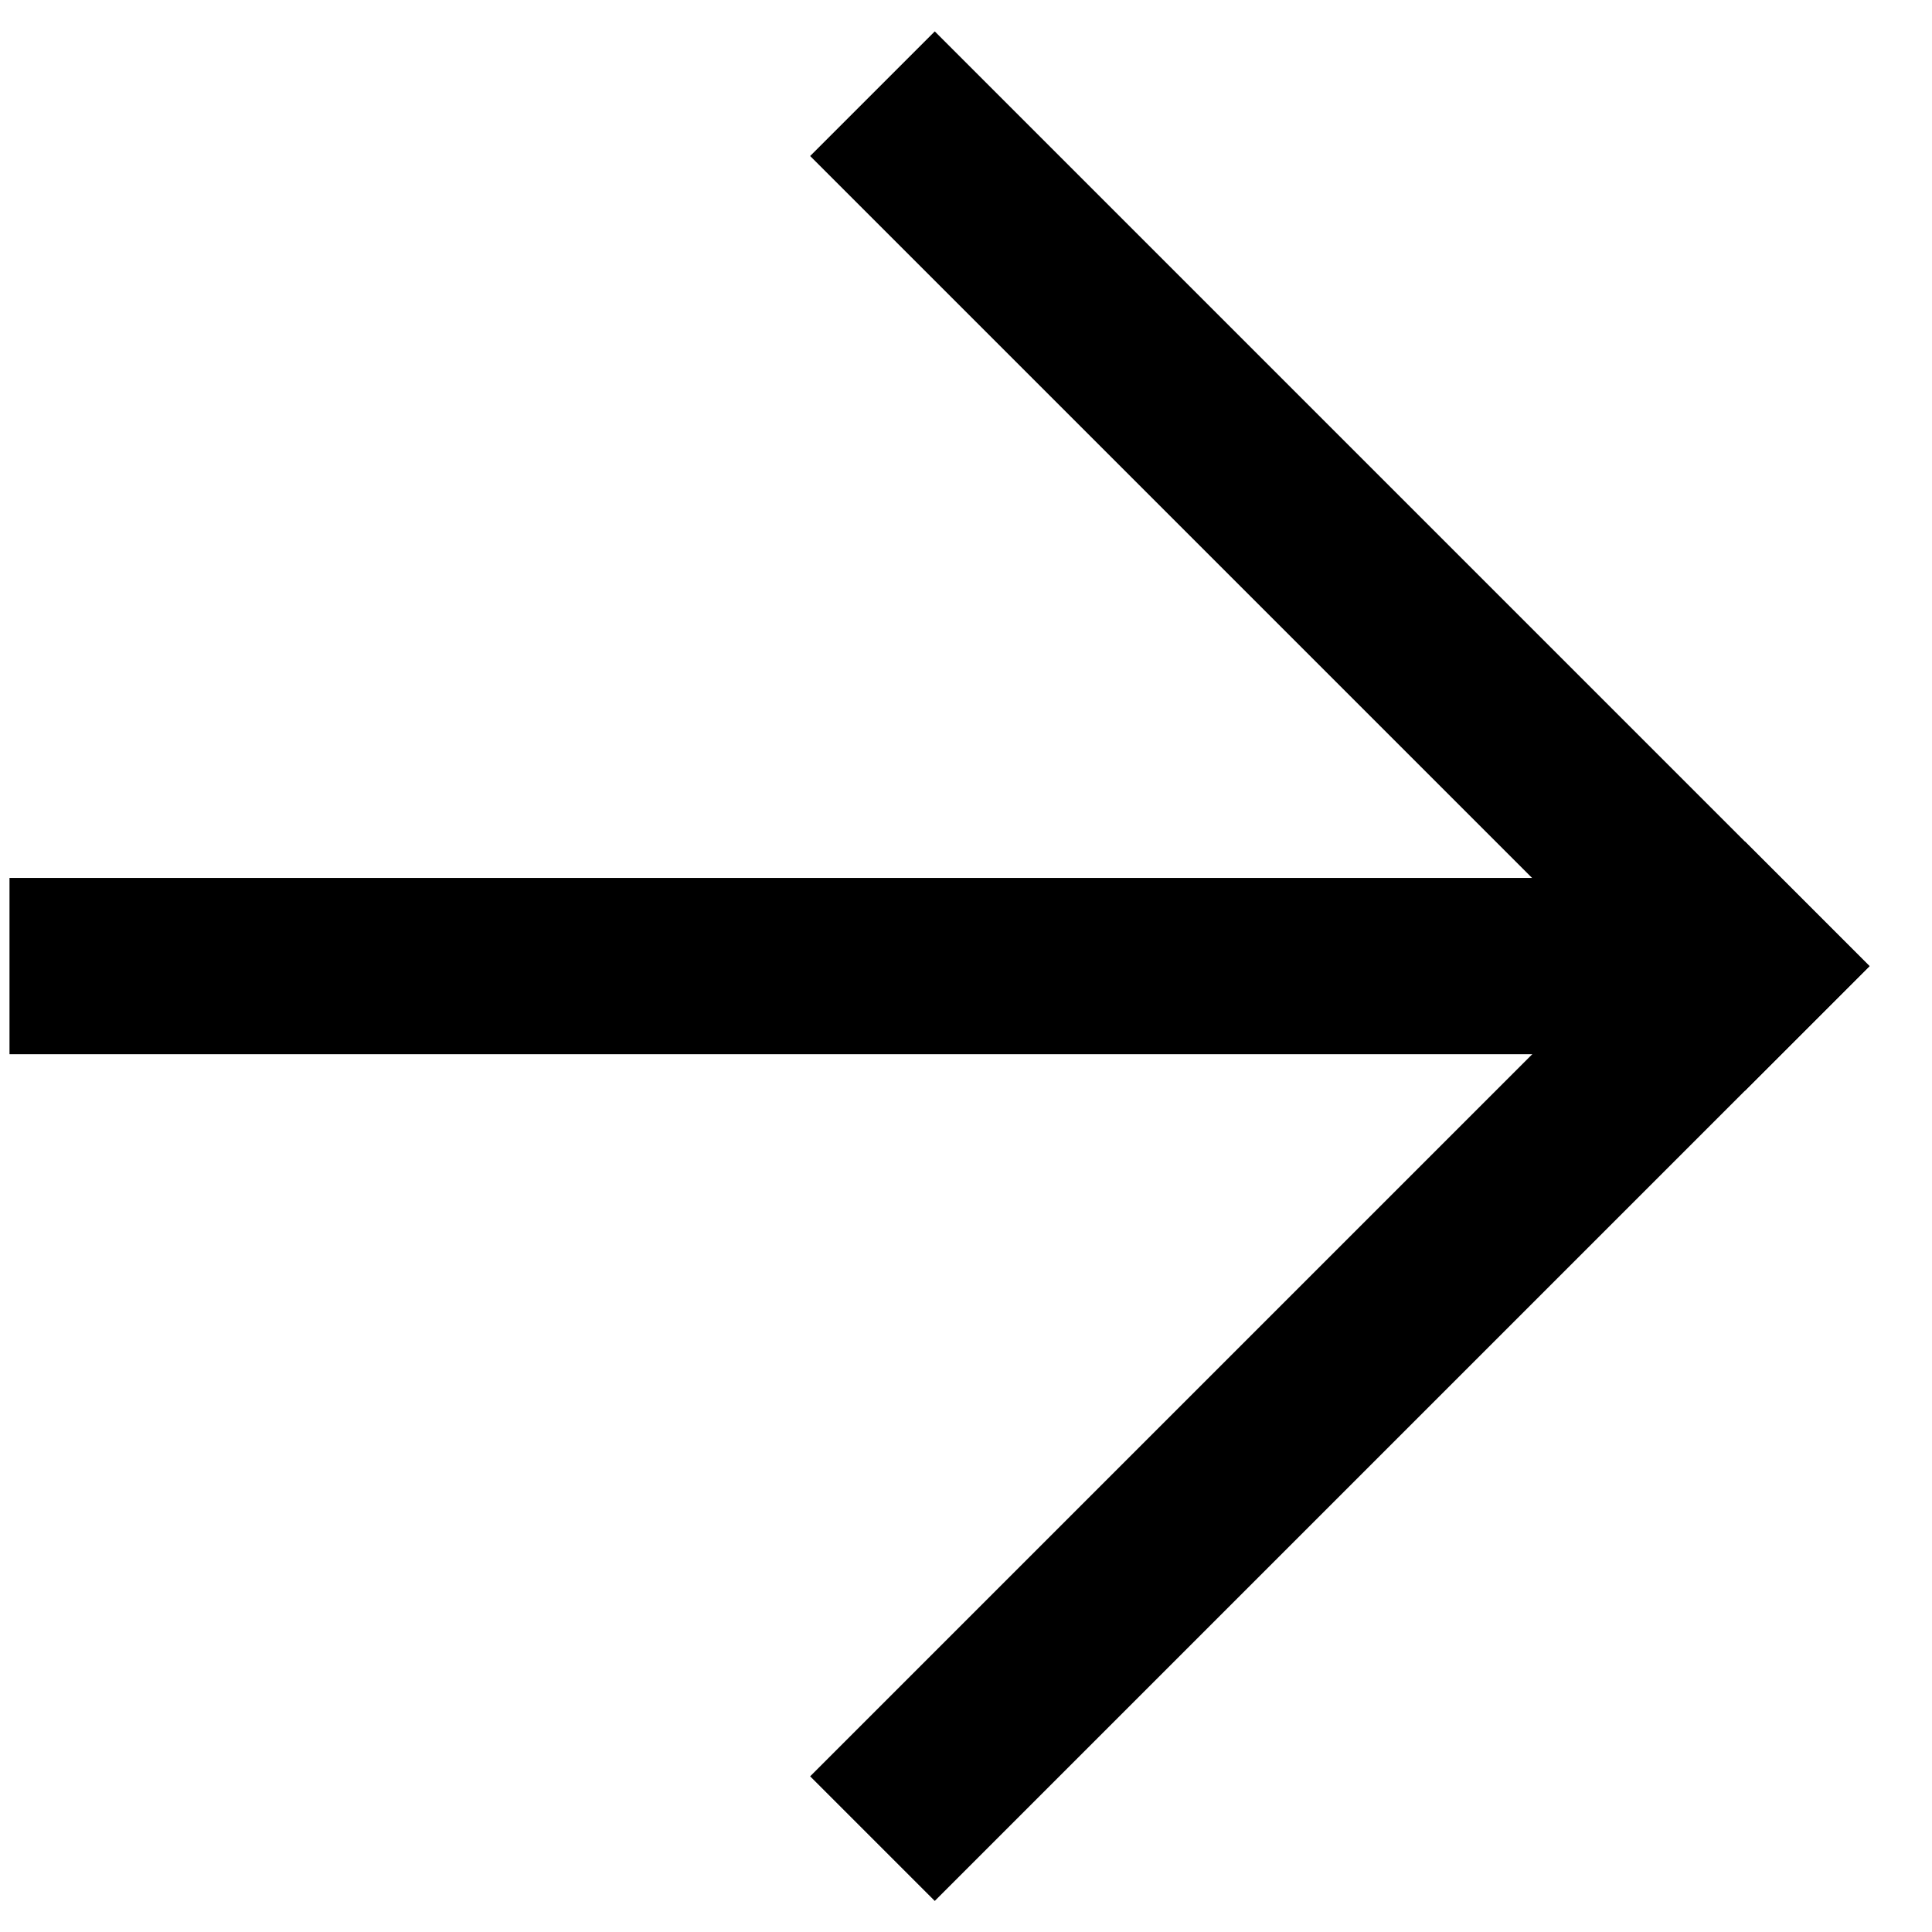
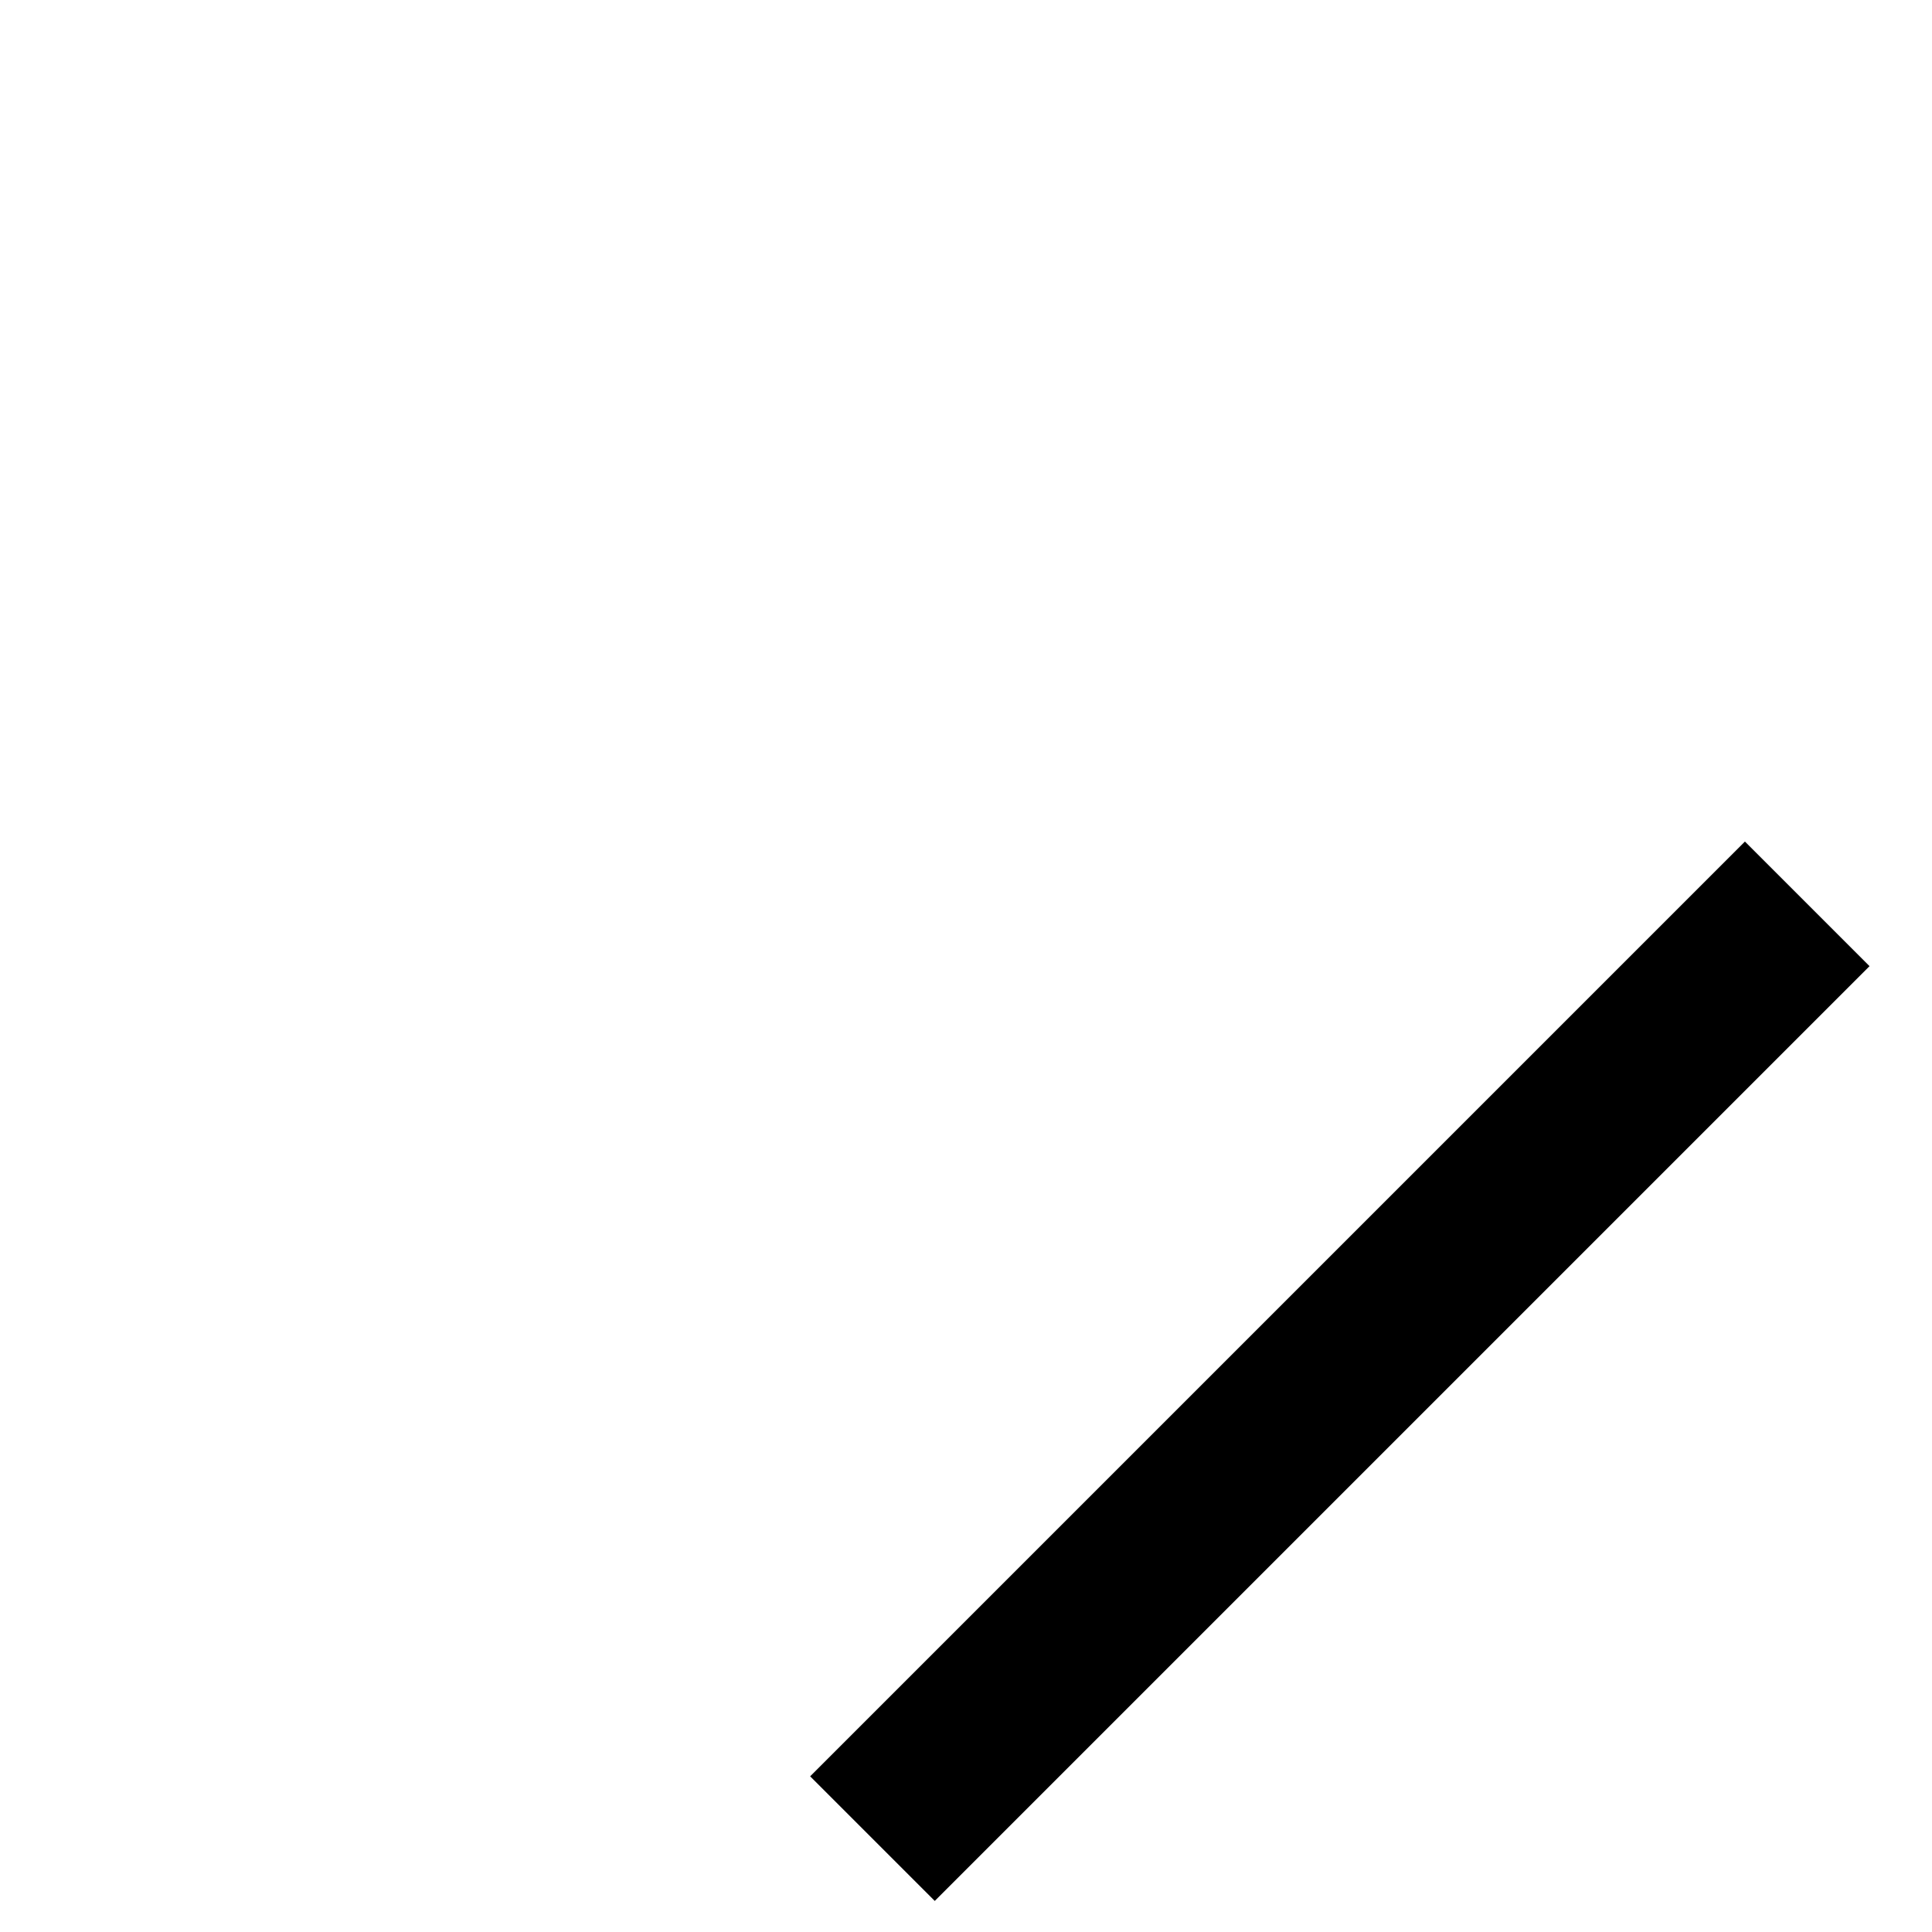
<svg xmlns="http://www.w3.org/2000/svg" width="12" height="12" viewBox="0 0 12 12" fill="none">
-   <path d="M0.059 5.453V6.548H11.007V5.453H0.059Z" fill="black" />
  <path d="M10.838 5.227L5.032 11.033L5.806 11.807L11.612 6.001L10.838 5.227Z" fill="black" />
-   <path d="M5.806 0.195L5.032 0.969L10.838 6.775L11.612 6.001L5.806 0.195Z" fill="black" />
</svg>